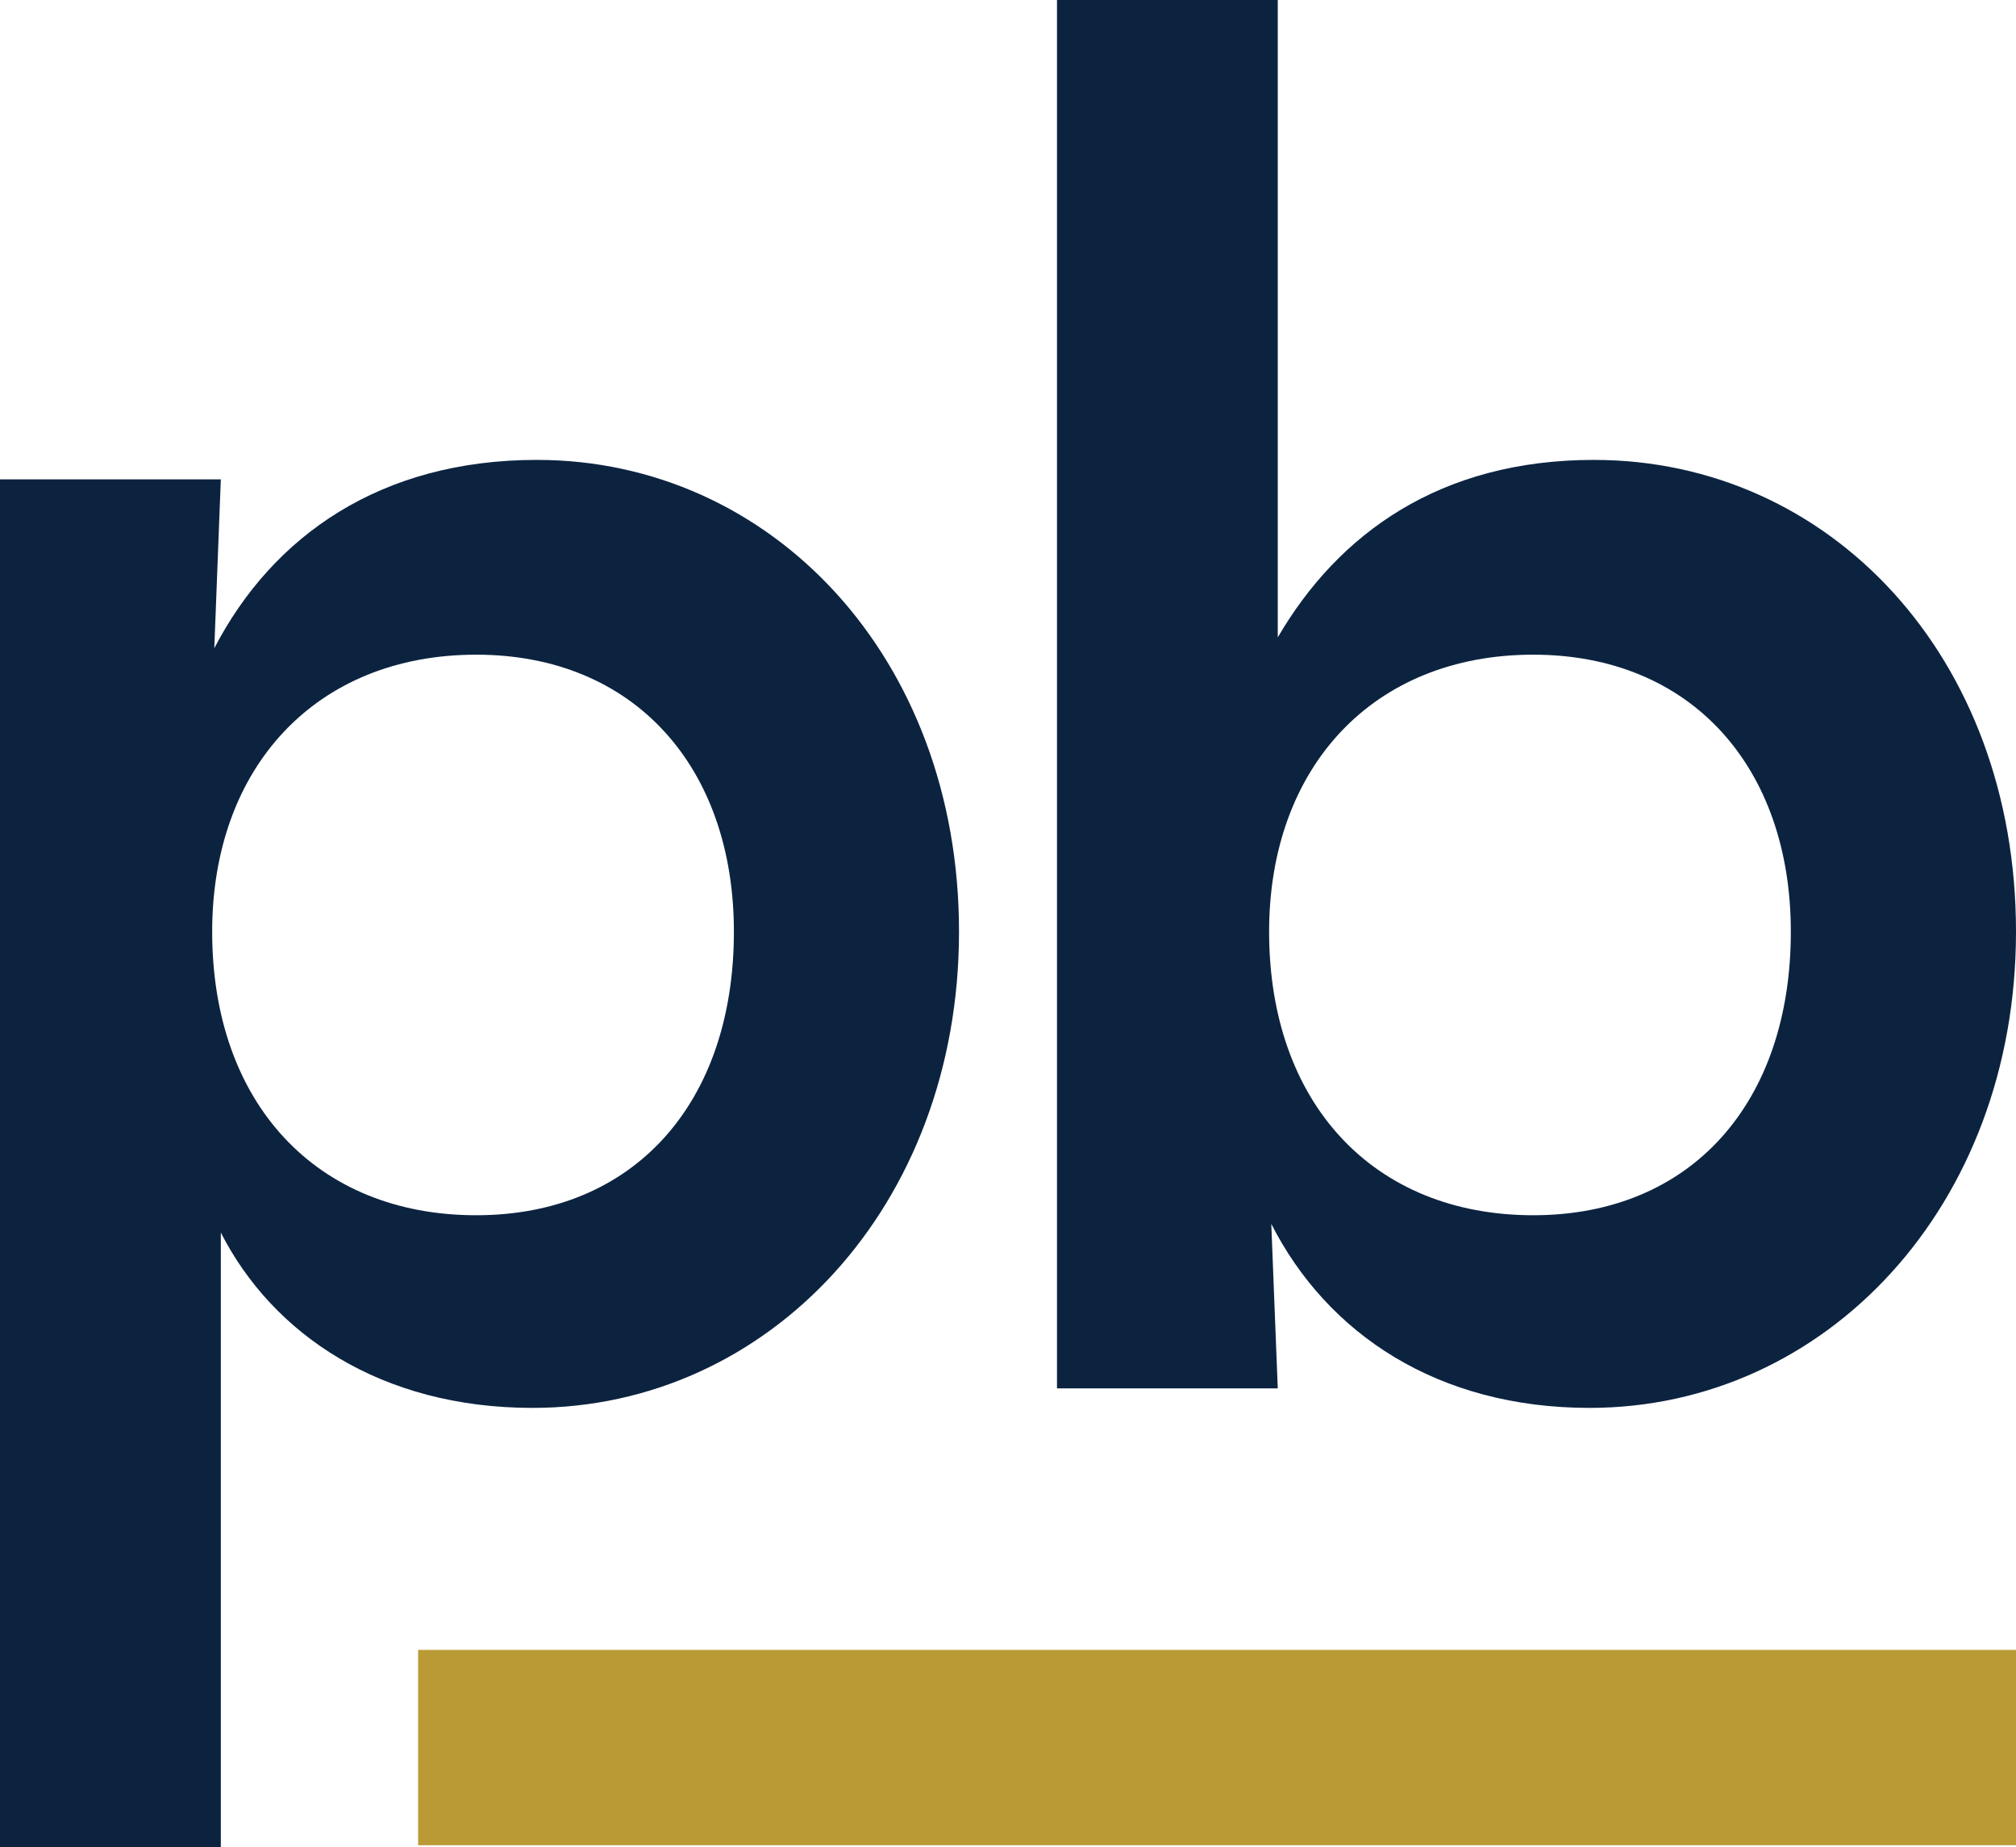
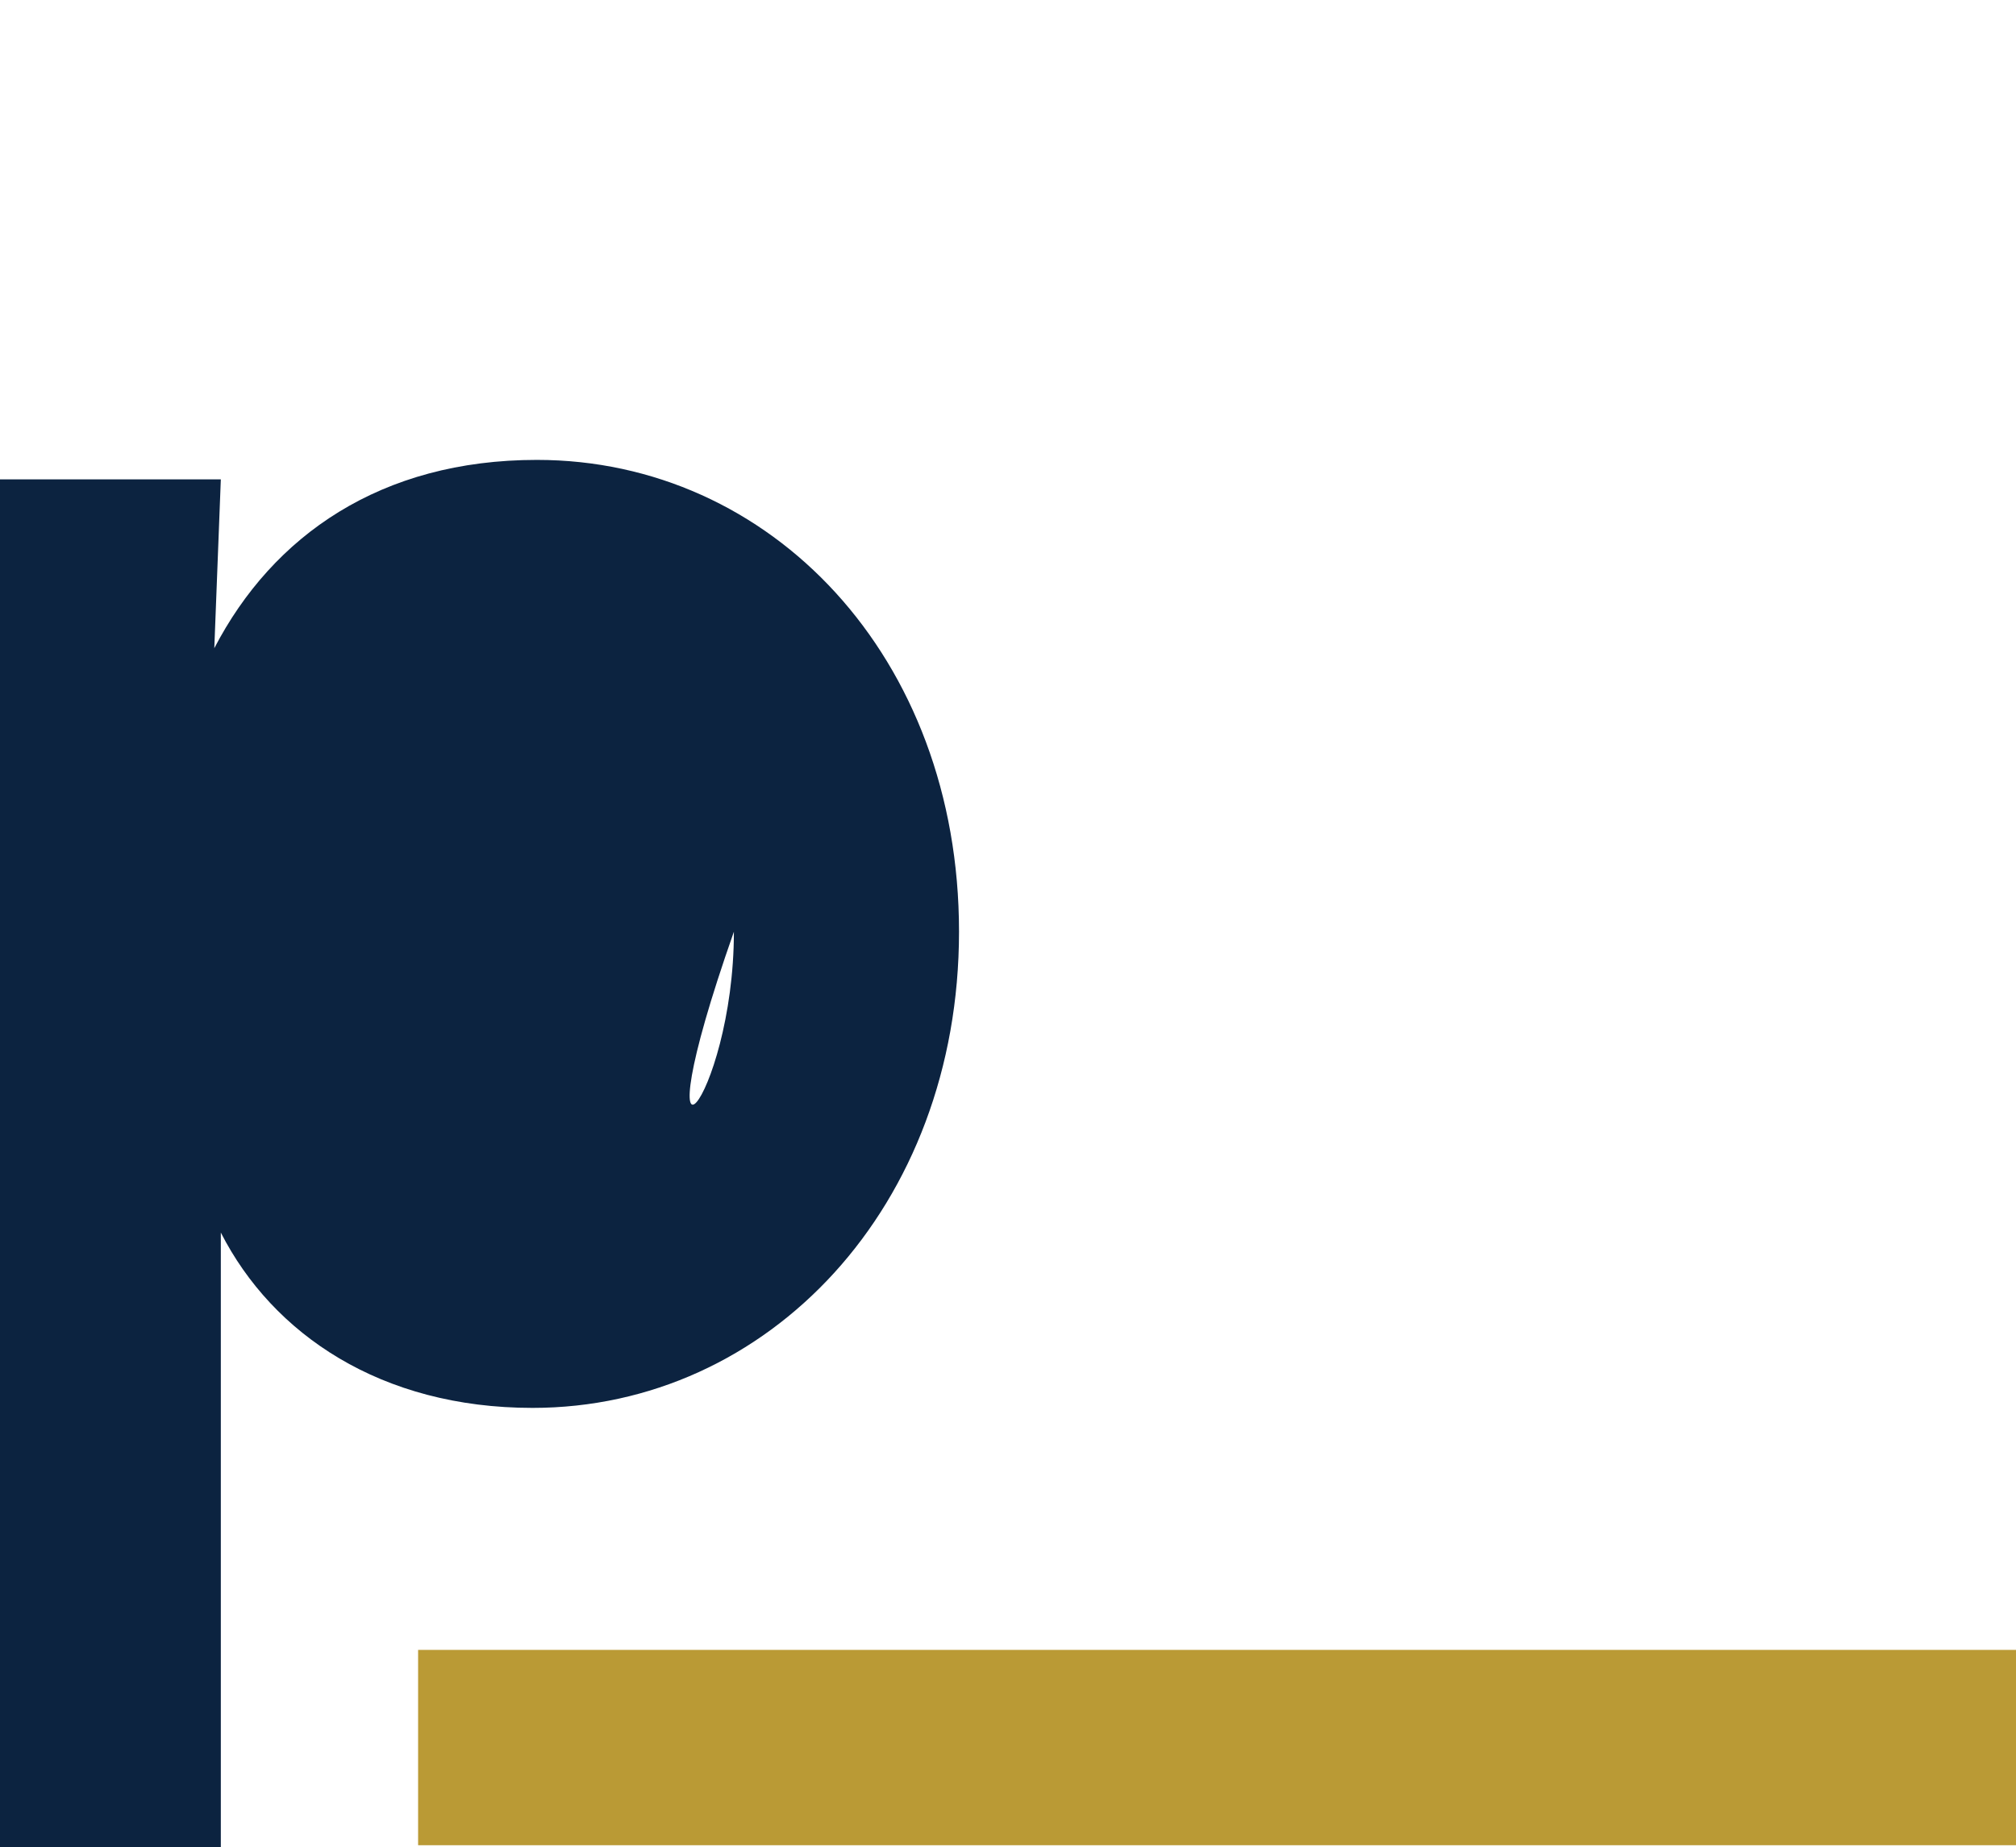
<svg xmlns="http://www.w3.org/2000/svg" viewBox="0 0 435.84 399.45">
  <defs>
    <style>.cls-1{fill:#ba9a35;}.cls-2{fill:#0c2340;}</style>
  </defs>
  <g id="Layer_2" data-name="Layer 2">
    <g id="Layer_1-2" data-name="Layer 1">
      <rect class="cls-1" x="90.39" y="356.78" width="345.45" height="42.24" />
-       <path class="cls-2" d="M0,103.66H47.74l-1.41,36.51c12.64-24.34,36-40.72,69.74-40.72,50.55,0,91.26,42.59,91.26,102s-41.18,103-92.2,103c-32.76,0-56.16-15.91-67.39-37.91V399.45H0Zm158.66,97.82c0-35.57-21.53-59.91-55.7-59.91-34.63,0-57.09,24.34-57.09,59.91,0,37,22.46,61.31,57.09,61.31C137.13,262.79,158.66,238.45,158.66,201.48Z" />
-       <path class="cls-2" d="M274.84,264.66l1.4,35.57H228.51V0h47.73V137.83c13.11-22.47,35.11-38.38,68.34-38.38,51,0,91.26,42.59,91.26,102s-41.19,103-92.2,103C310.88,304.44,287,288.53,274.84,264.66Zm112.32-63.18c0-35.57-21.52-59.91-55.69-59.91-34.63,0-57.1,24.34-57.1,59.91,0,37,22.47,61.31,57.1,61.31C365.64,262.79,387.16,238.45,387.16,201.48Z" />
+       <path class="cls-2" d="M0,103.66H47.74l-1.41,36.51c12.64-24.34,36-40.72,69.74-40.72,50.55,0,91.26,42.59,91.26,102s-41.18,103-92.2,103c-32.76,0-56.16-15.91-67.39-37.91V399.45H0Zm158.66,97.82C137.13,262.79,158.66,238.45,158.66,201.48Z" />
    </g>
  </g>
</svg>